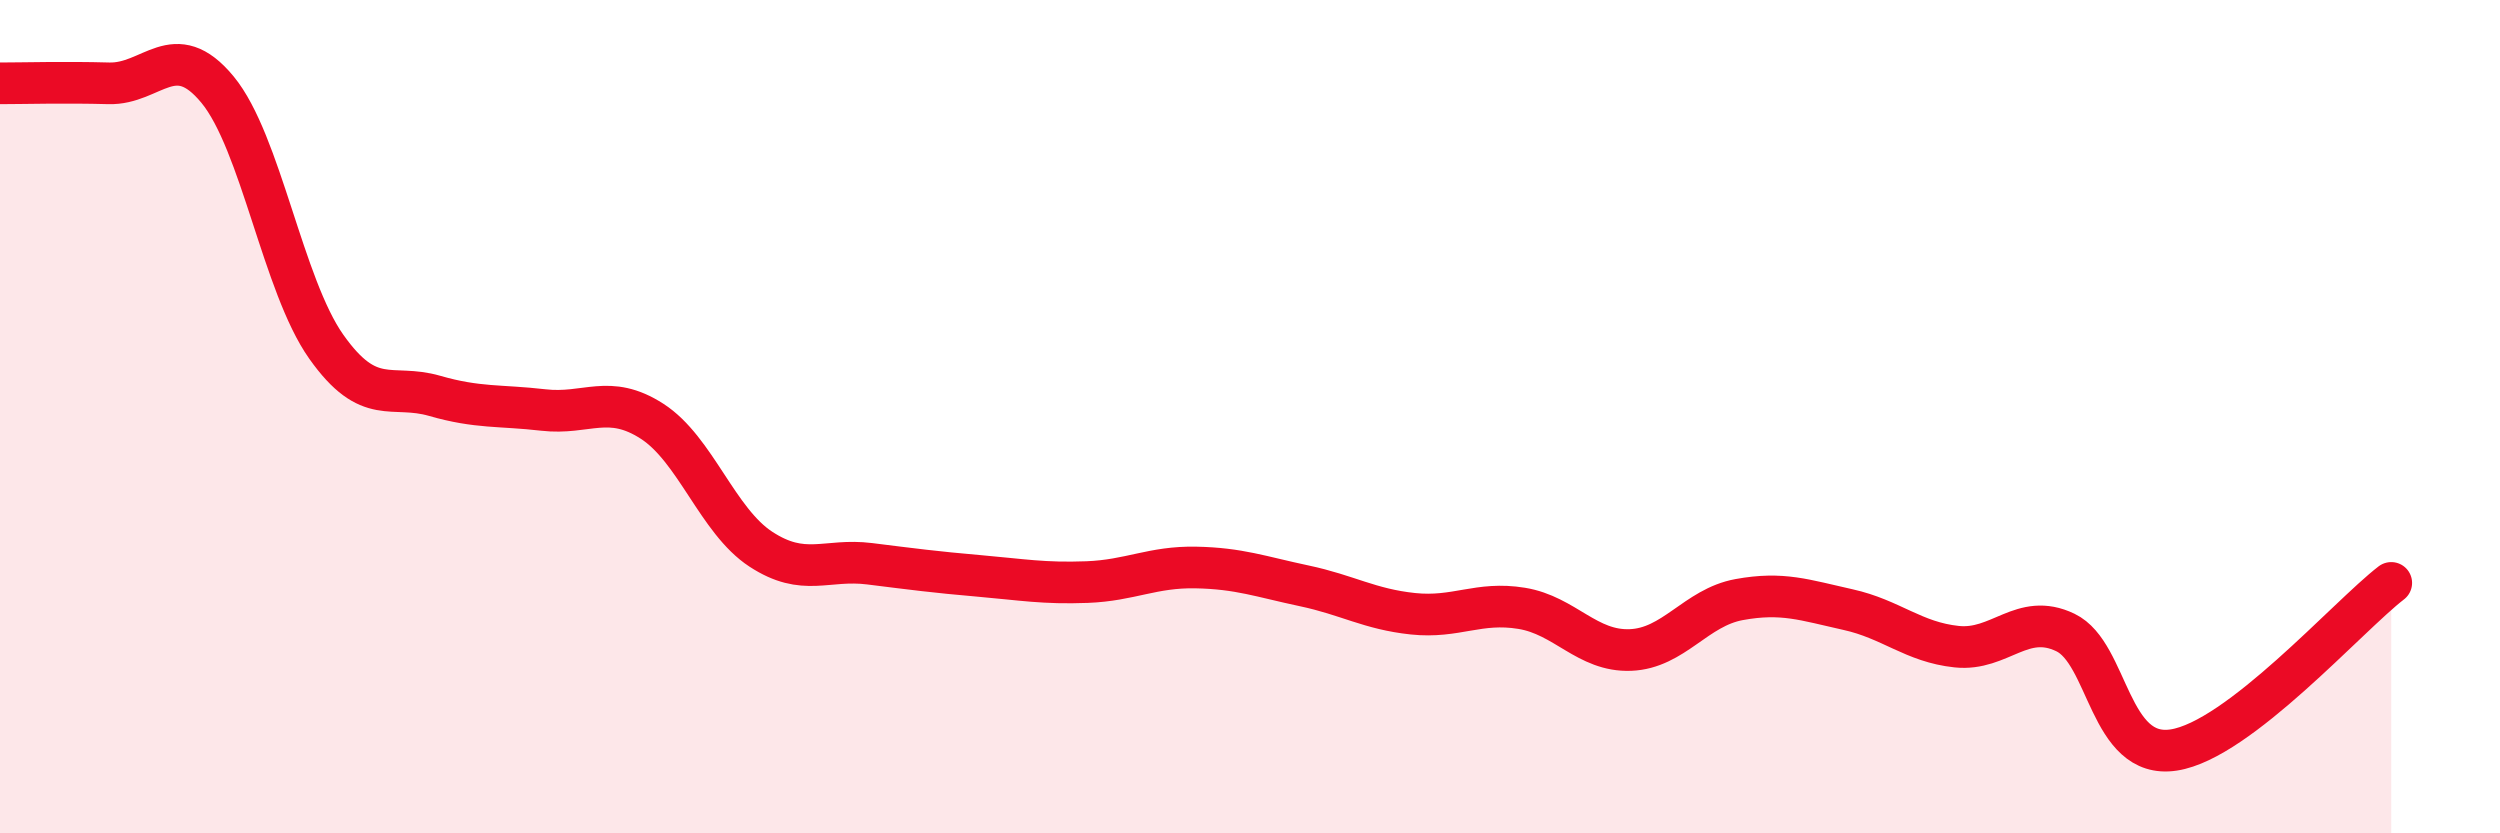
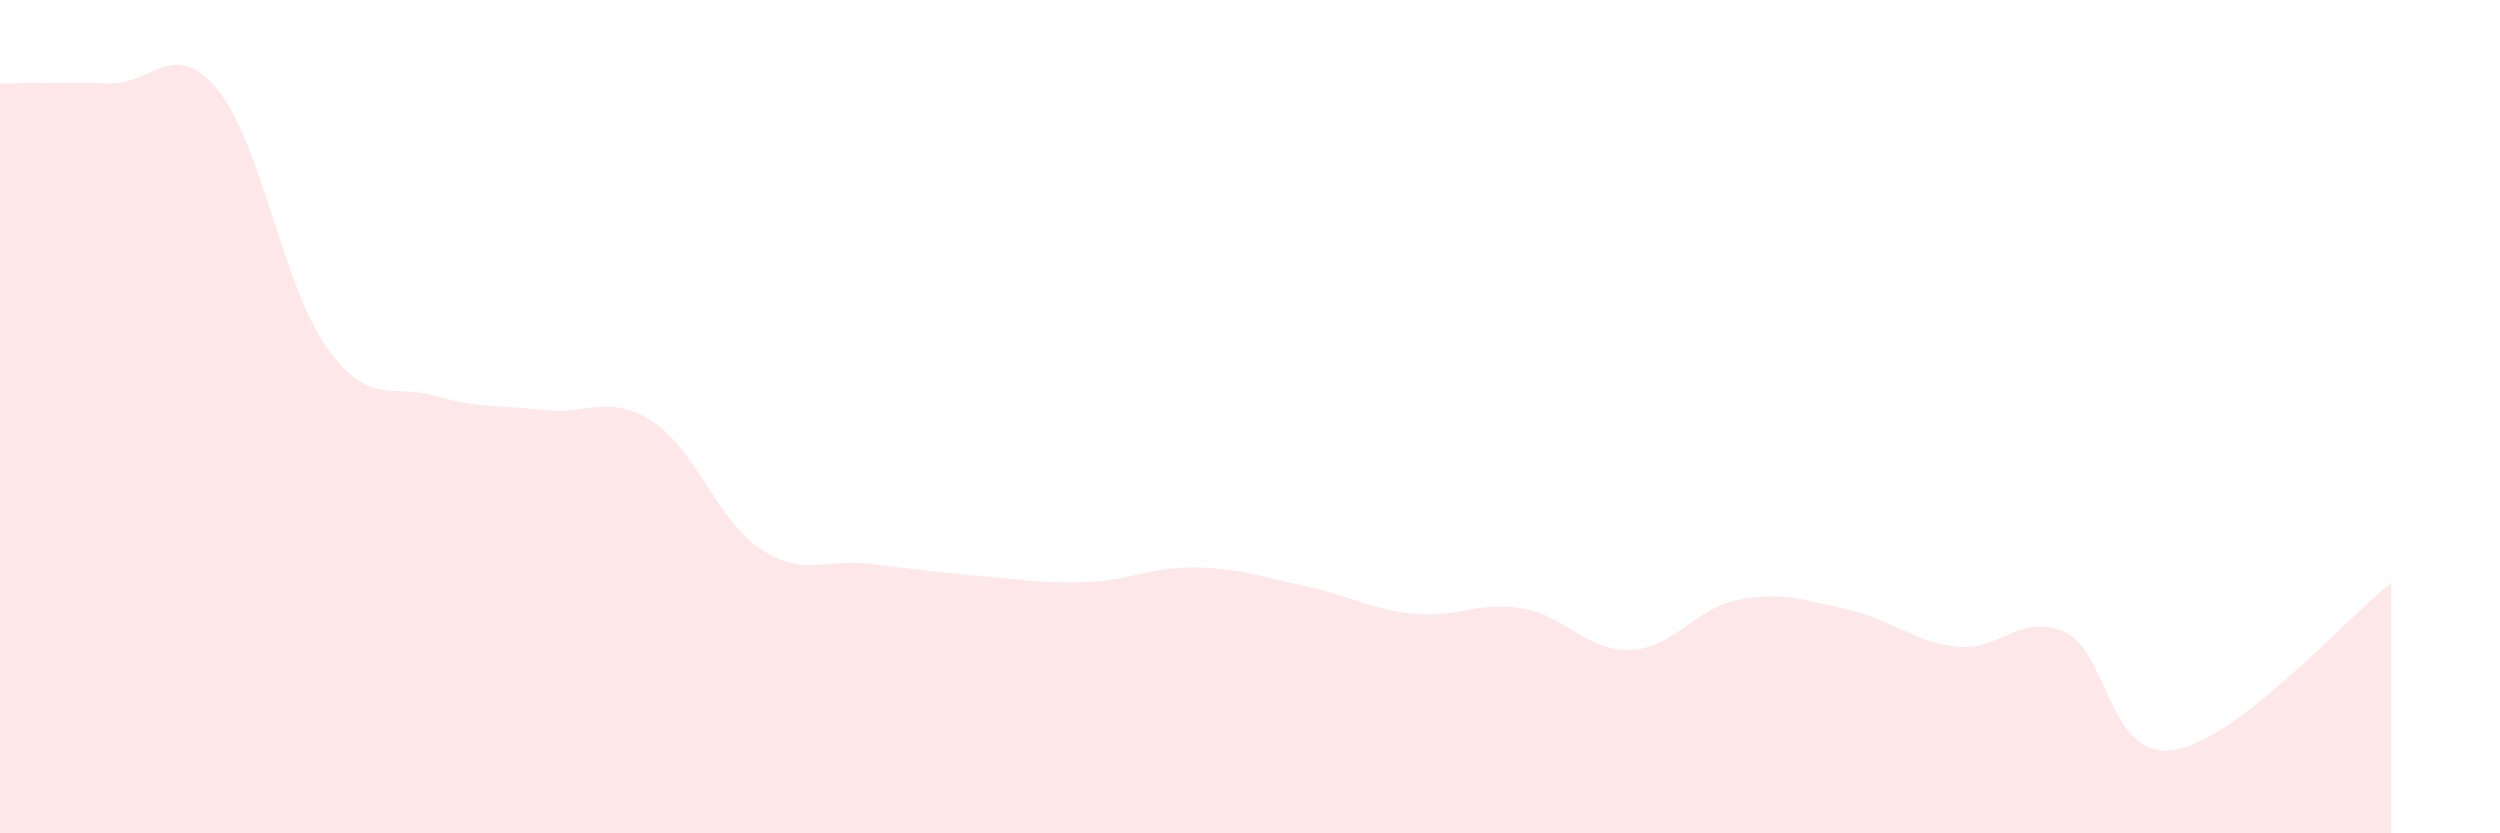
<svg xmlns="http://www.w3.org/2000/svg" width="60" height="20" viewBox="0 0 60 20">
  <path d="M 0,2 C 0.52,2 1.57,1.97 2.61,2 C 3.65,2.03 4.18,0.89 5.22,2.15 C 6.26,3.41 6.79,6.85 7.83,8.32 C 8.87,9.79 9.39,9.2 10.43,9.5 C 11.47,9.8 12,9.72 13.04,9.84 C 14.08,9.96 14.61,9.44 15.65,10.11 C 16.69,10.78 17.22,12.5 18.26,13.18 C 19.3,13.86 19.83,13.4 20.87,13.53 C 21.91,13.66 22.44,13.73 23.48,13.82 C 24.52,13.91 25.05,14.01 26.09,13.97 C 27.13,13.93 27.66,13.6 28.7,13.62 C 29.74,13.64 30.26,13.84 31.3,14.06 C 32.34,14.28 32.87,14.62 33.91,14.73 C 34.95,14.84 35.48,14.43 36.52,14.6 C 37.56,14.77 38.09,15.64 39.13,15.6 C 40.17,15.56 40.7,14.58 41.74,14.39 C 42.78,14.2 43.31,14.4 44.35,14.63 C 45.39,14.86 45.92,15.41 46.96,15.52 C 48,15.63 48.53,14.68 49.57,15.18 C 50.61,15.68 50.61,18.24 52.17,18 C 53.73,17.76 56.35,14.79 57.39,13.99L57.39 20L0 20Z" fill="#EB0A25" opacity="0.1" stroke-linecap="round" stroke-linejoin="round" />
-   <path d="M 0,2 C 0.52,2 1.57,1.97 2.61,2 C 3.65,2.03 4.18,0.89 5.22,2.15 C 6.26,3.41 6.79,6.85 7.83,8.32 C 8.87,9.79 9.39,9.2 10.43,9.5 C 11.47,9.8 12,9.72 13.04,9.84 C 14.08,9.96 14.61,9.44 15.65,10.11 C 16.69,10.78 17.22,12.5 18.26,13.18 C 19.3,13.86 19.83,13.4 20.87,13.53 C 21.91,13.66 22.44,13.73 23.48,13.82 C 24.52,13.91 25.05,14.01 26.09,13.97 C 27.13,13.93 27.66,13.6 28.7,13.62 C 29.74,13.64 30.26,13.84 31.3,14.06 C 32.34,14.28 32.87,14.62 33.91,14.73 C 34.95,14.84 35.48,14.43 36.52,14.6 C 37.56,14.77 38.09,15.64 39.13,15.6 C 40.17,15.56 40.7,14.58 41.74,14.39 C 42.78,14.2 43.31,14.4 44.35,14.63 C 45.39,14.86 45.92,15.41 46.96,15.52 C 48,15.63 48.53,14.68 49.57,15.18 C 50.61,15.68 50.61,18.24 52.17,18 C 53.73,17.76 56.35,14.79 57.39,13.99" stroke="#EB0A25" stroke-width="1" fill="none" stroke-linecap="round" stroke-linejoin="round" />
</svg>